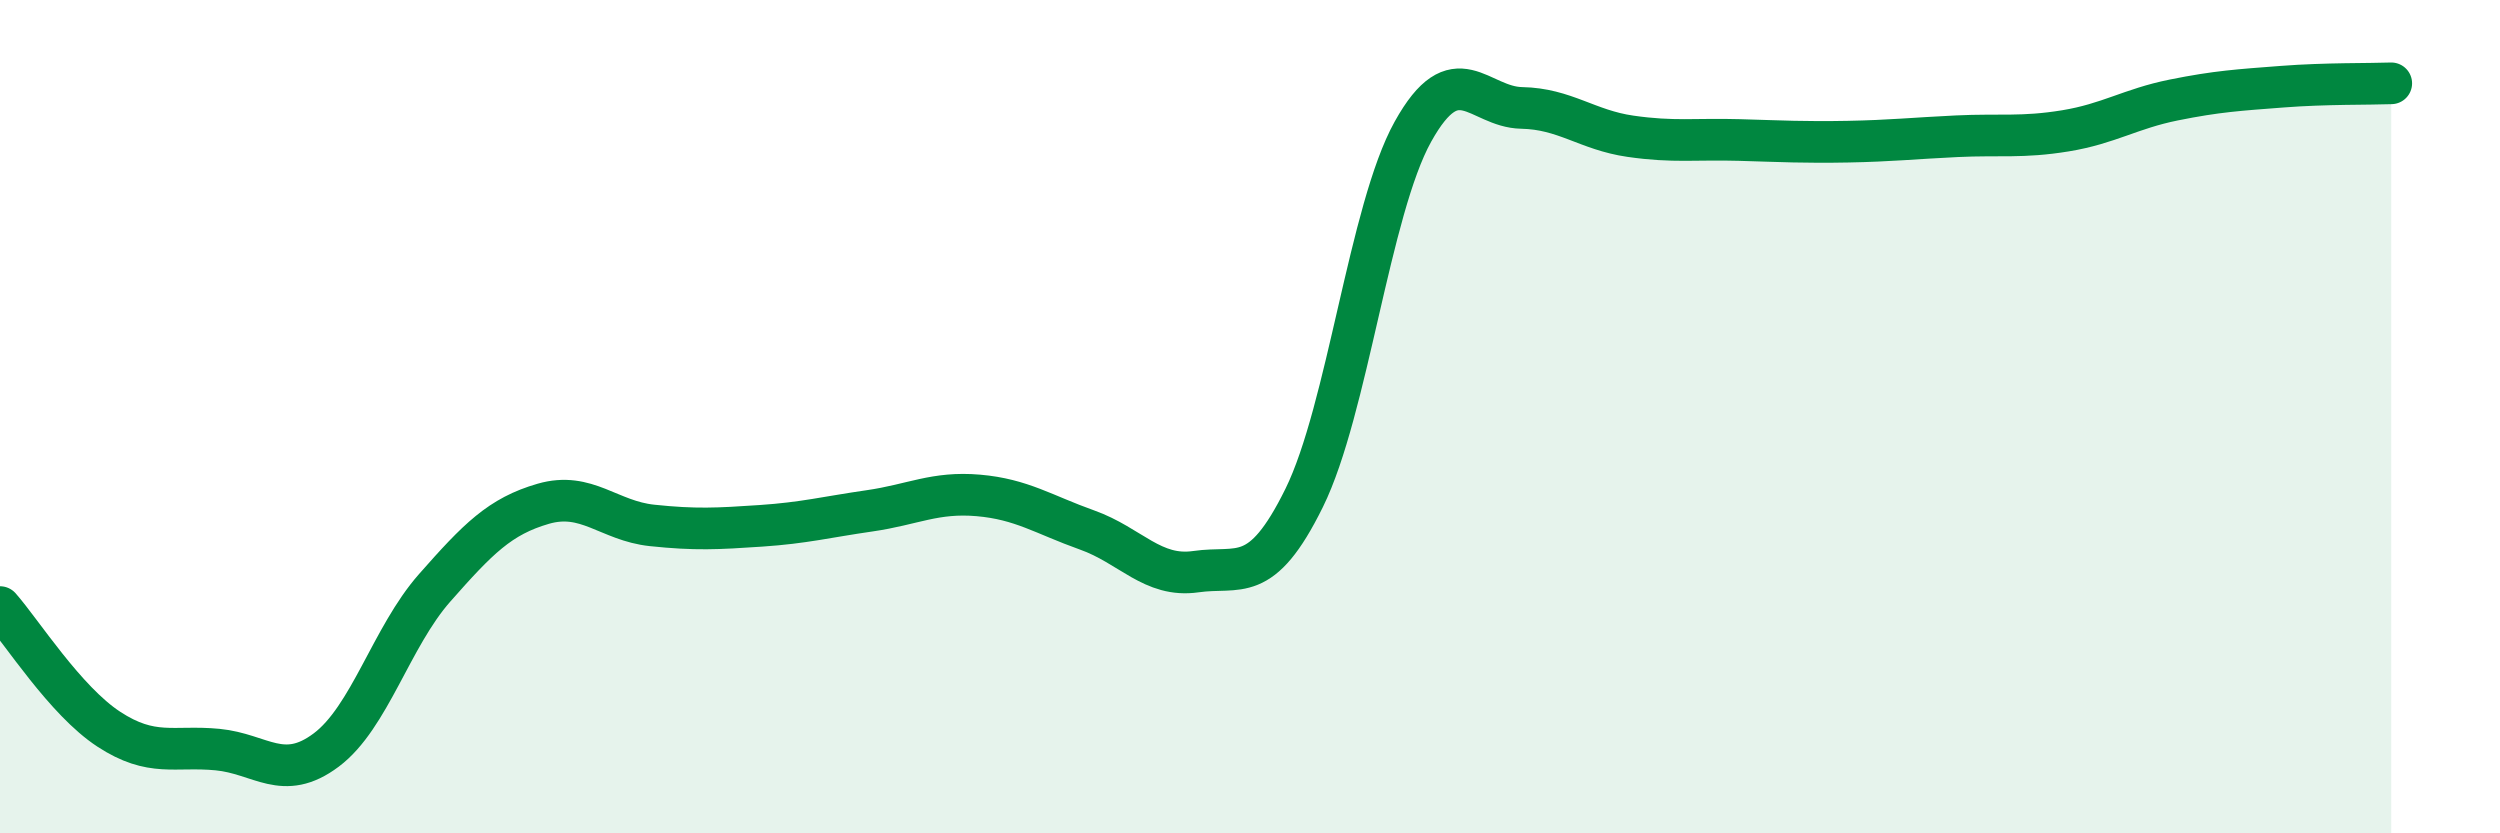
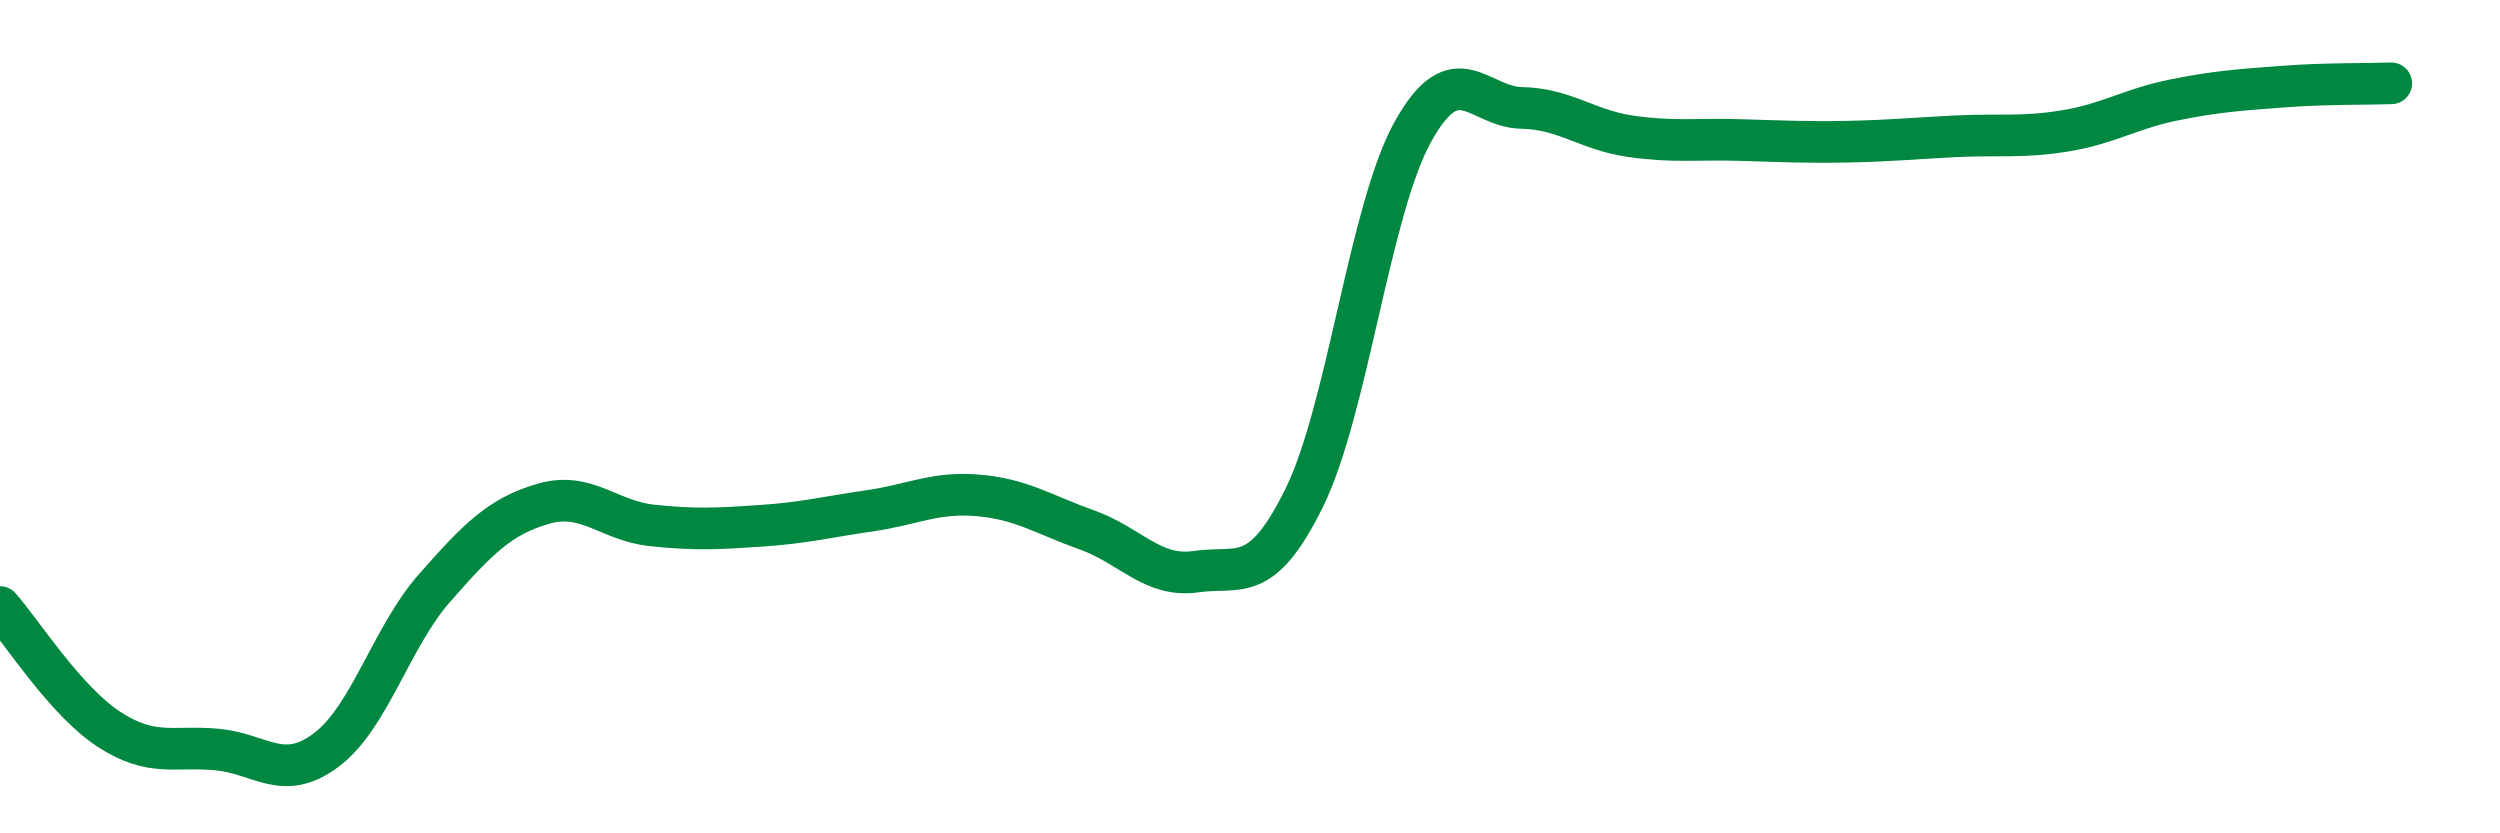
<svg xmlns="http://www.w3.org/2000/svg" width="60" height="20" viewBox="0 0 60 20">
-   <path d="M 0,14.57 C 0.52,15.16 1.57,16.82 2.61,17.5 C 3.65,18.18 4.18,17.89 5.22,17.99 C 6.26,18.09 6.79,18.78 7.83,18 C 8.87,17.22 9.39,15.29 10.43,14.11 C 11.47,12.93 12,12.39 13.04,12.09 C 14.08,11.79 14.61,12.5 15.65,12.61 C 16.69,12.72 17.22,12.69 18.26,12.62 C 19.3,12.55 19.83,12.41 20.87,12.26 C 21.91,12.11 22.44,11.8 23.48,11.89 C 24.52,11.98 25.05,12.35 26.09,12.72 C 27.13,13.09 27.66,13.87 28.7,13.72 C 29.74,13.57 30.26,14.06 31.3,11.95 C 32.34,9.84 32.87,5.03 33.91,3.16 C 34.95,1.29 35.48,2.57 36.52,2.59 C 37.56,2.61 38.09,3.12 39.13,3.27 C 40.17,3.42 40.7,3.33 41.74,3.36 C 42.78,3.39 43.31,3.42 44.35,3.4 C 45.39,3.38 45.92,3.32 46.96,3.27 C 48,3.22 48.53,3.31 49.57,3.14 C 50.61,2.97 51.13,2.61 52.17,2.4 C 53.21,2.19 53.74,2.16 54.78,2.08 C 55.82,2 56.87,2.02 57.39,2L57.39 20L0 20Z" fill="#008740" opacity="0.1" stroke-linecap="round" stroke-linejoin="round" />
  <path d="M 0,14.57 C 0.52,15.16 1.57,16.82 2.61,17.5 C 3.65,18.18 4.18,17.89 5.22,17.99 C 6.26,18.09 6.79,18.78 7.83,18 C 8.87,17.22 9.39,15.29 10.43,14.11 C 11.47,12.93 12,12.39 13.04,12.09 C 14.08,11.79 14.61,12.5 15.65,12.61 C 16.69,12.72 17.22,12.69 18.26,12.62 C 19.3,12.55 19.83,12.41 20.87,12.26 C 21.91,12.11 22.44,11.8 23.48,11.89 C 24.52,11.98 25.05,12.35 26.09,12.72 C 27.13,13.09 27.66,13.87 28.7,13.72 C 29.74,13.57 30.26,14.06 31.3,11.95 C 32.34,9.84 32.87,5.03 33.91,3.16 C 34.95,1.29 35.48,2.57 36.52,2.59 C 37.56,2.61 38.09,3.12 39.13,3.27 C 40.17,3.42 40.7,3.33 41.74,3.36 C 42.78,3.39 43.31,3.42 44.35,3.4 C 45.39,3.38 45.92,3.32 46.96,3.27 C 48,3.22 48.53,3.31 49.57,3.14 C 50.61,2.97 51.13,2.61 52.17,2.4 C 53.21,2.19 53.74,2.16 54.78,2.08 C 55.82,2 56.87,2.02 57.39,2" stroke="#008740" stroke-width="1" fill="none" stroke-linecap="round" stroke-linejoin="round" />
</svg>